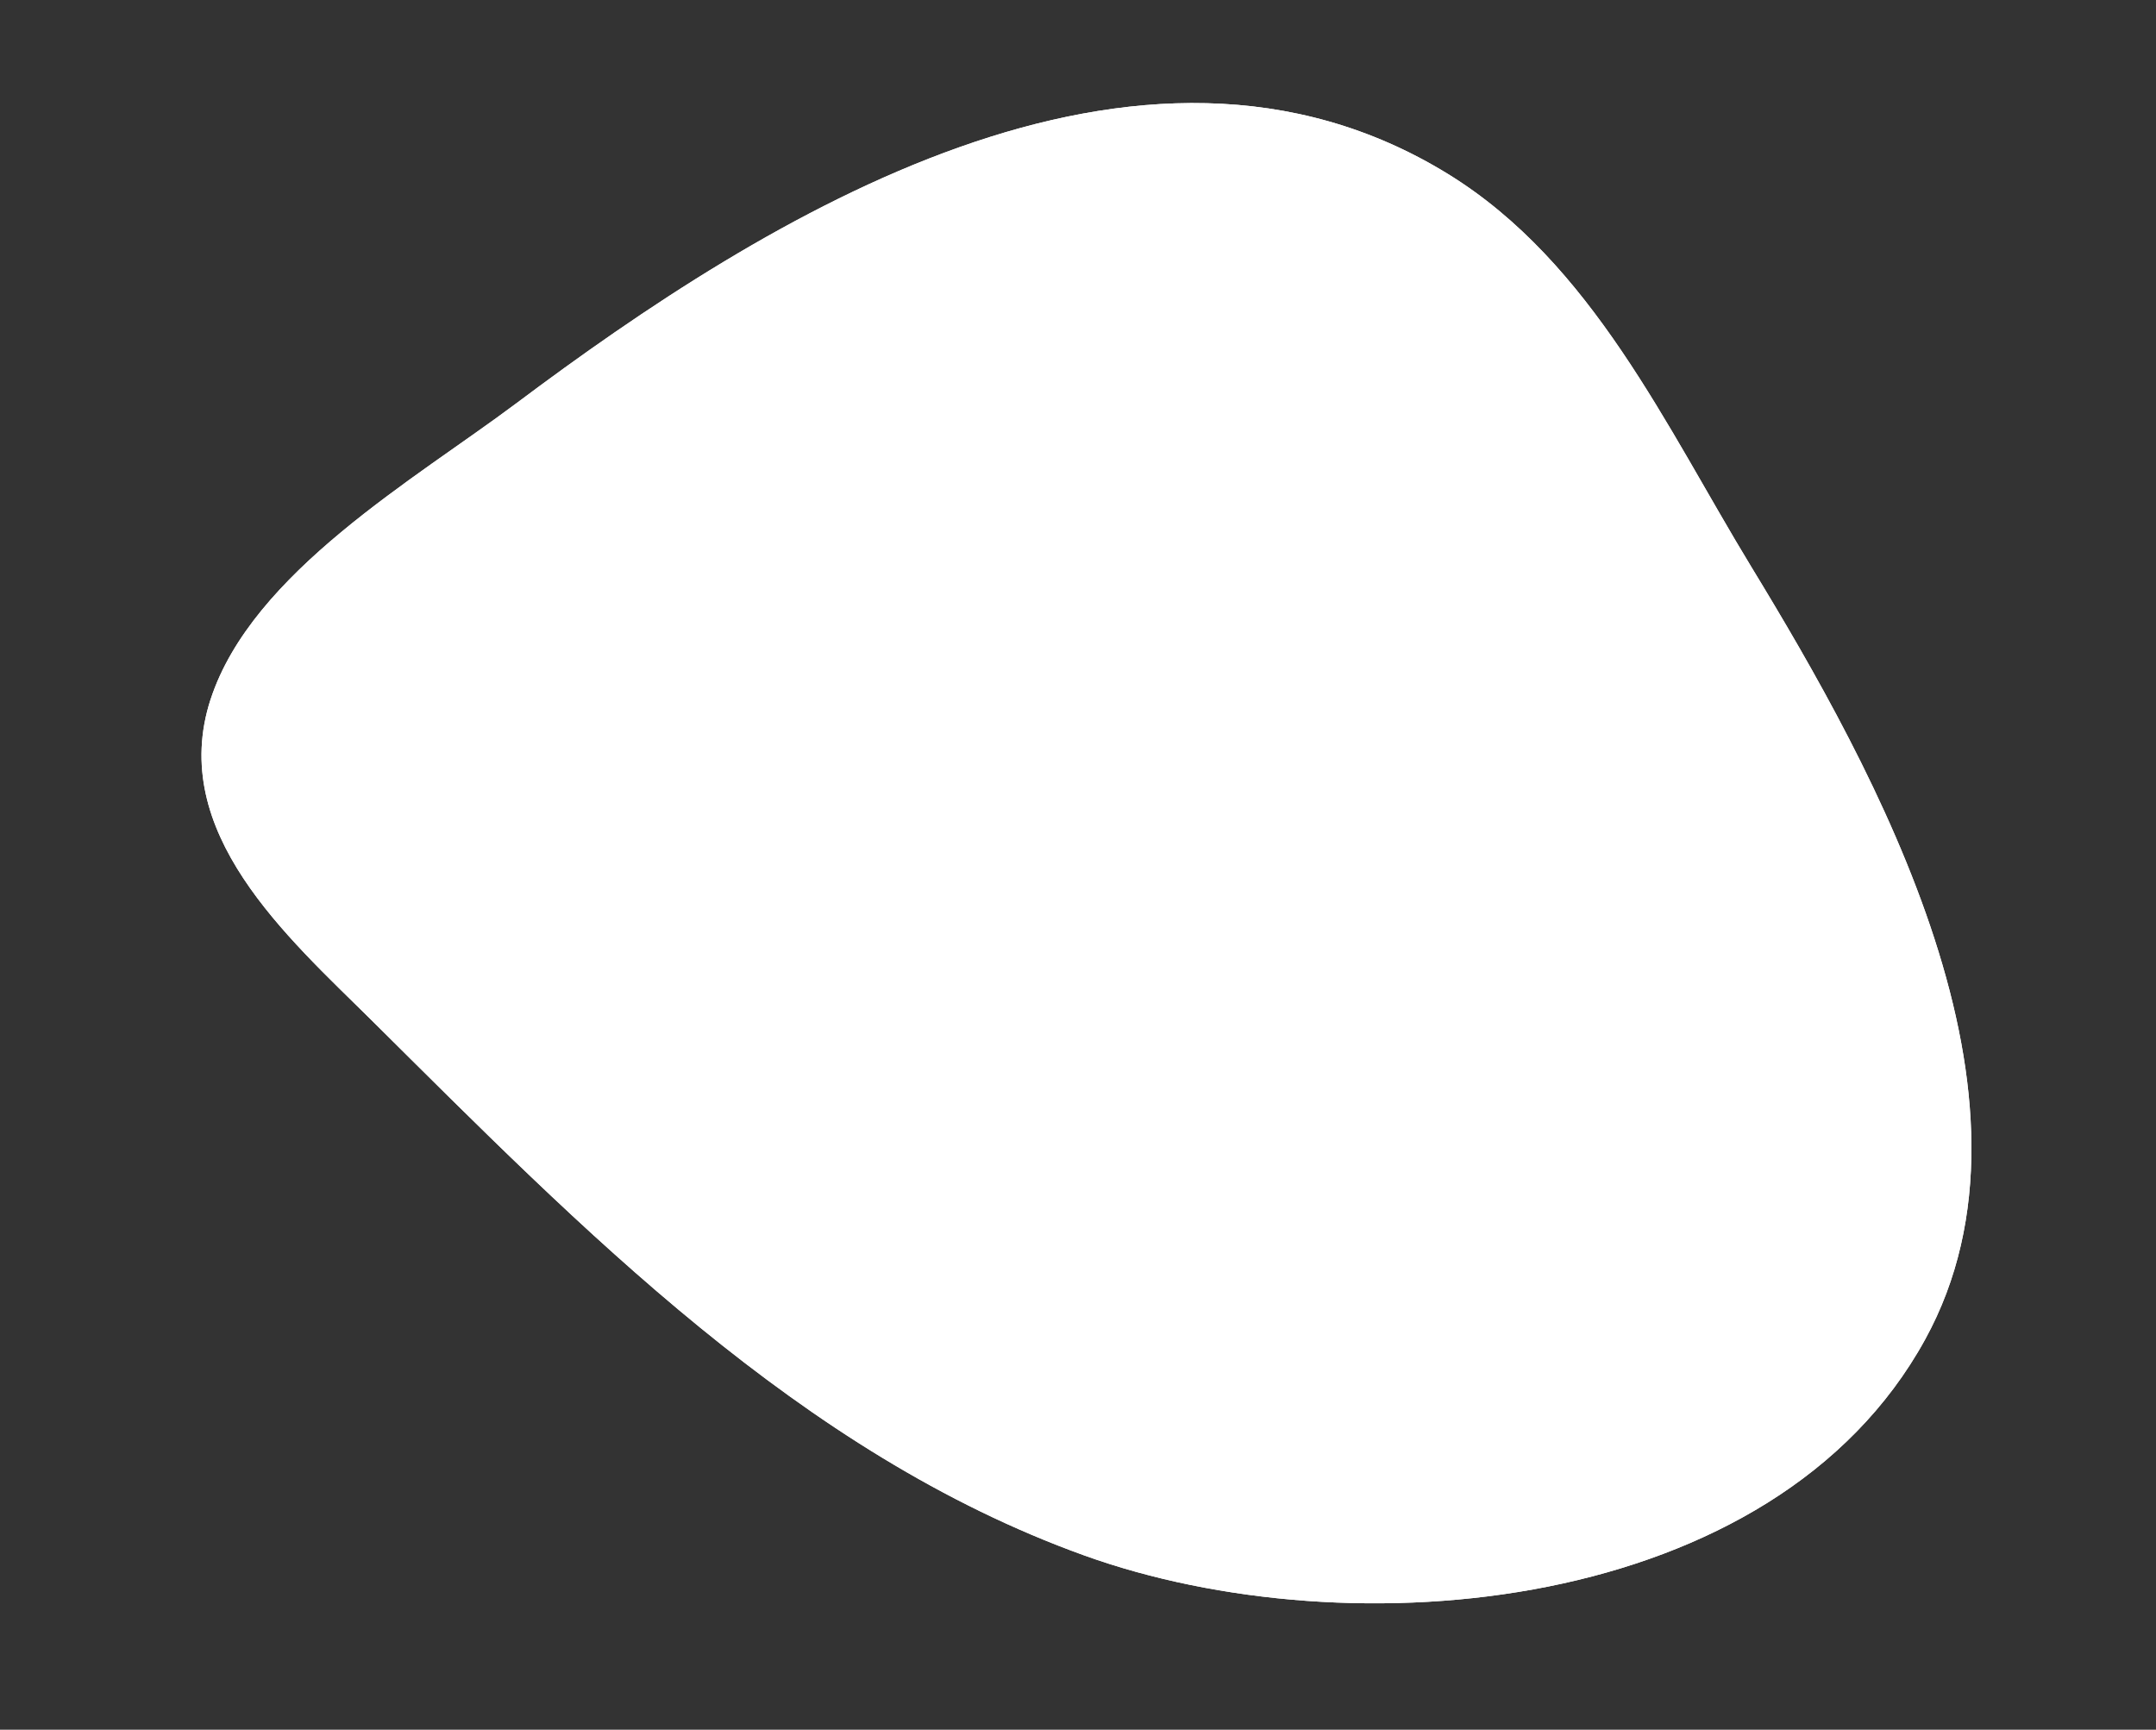
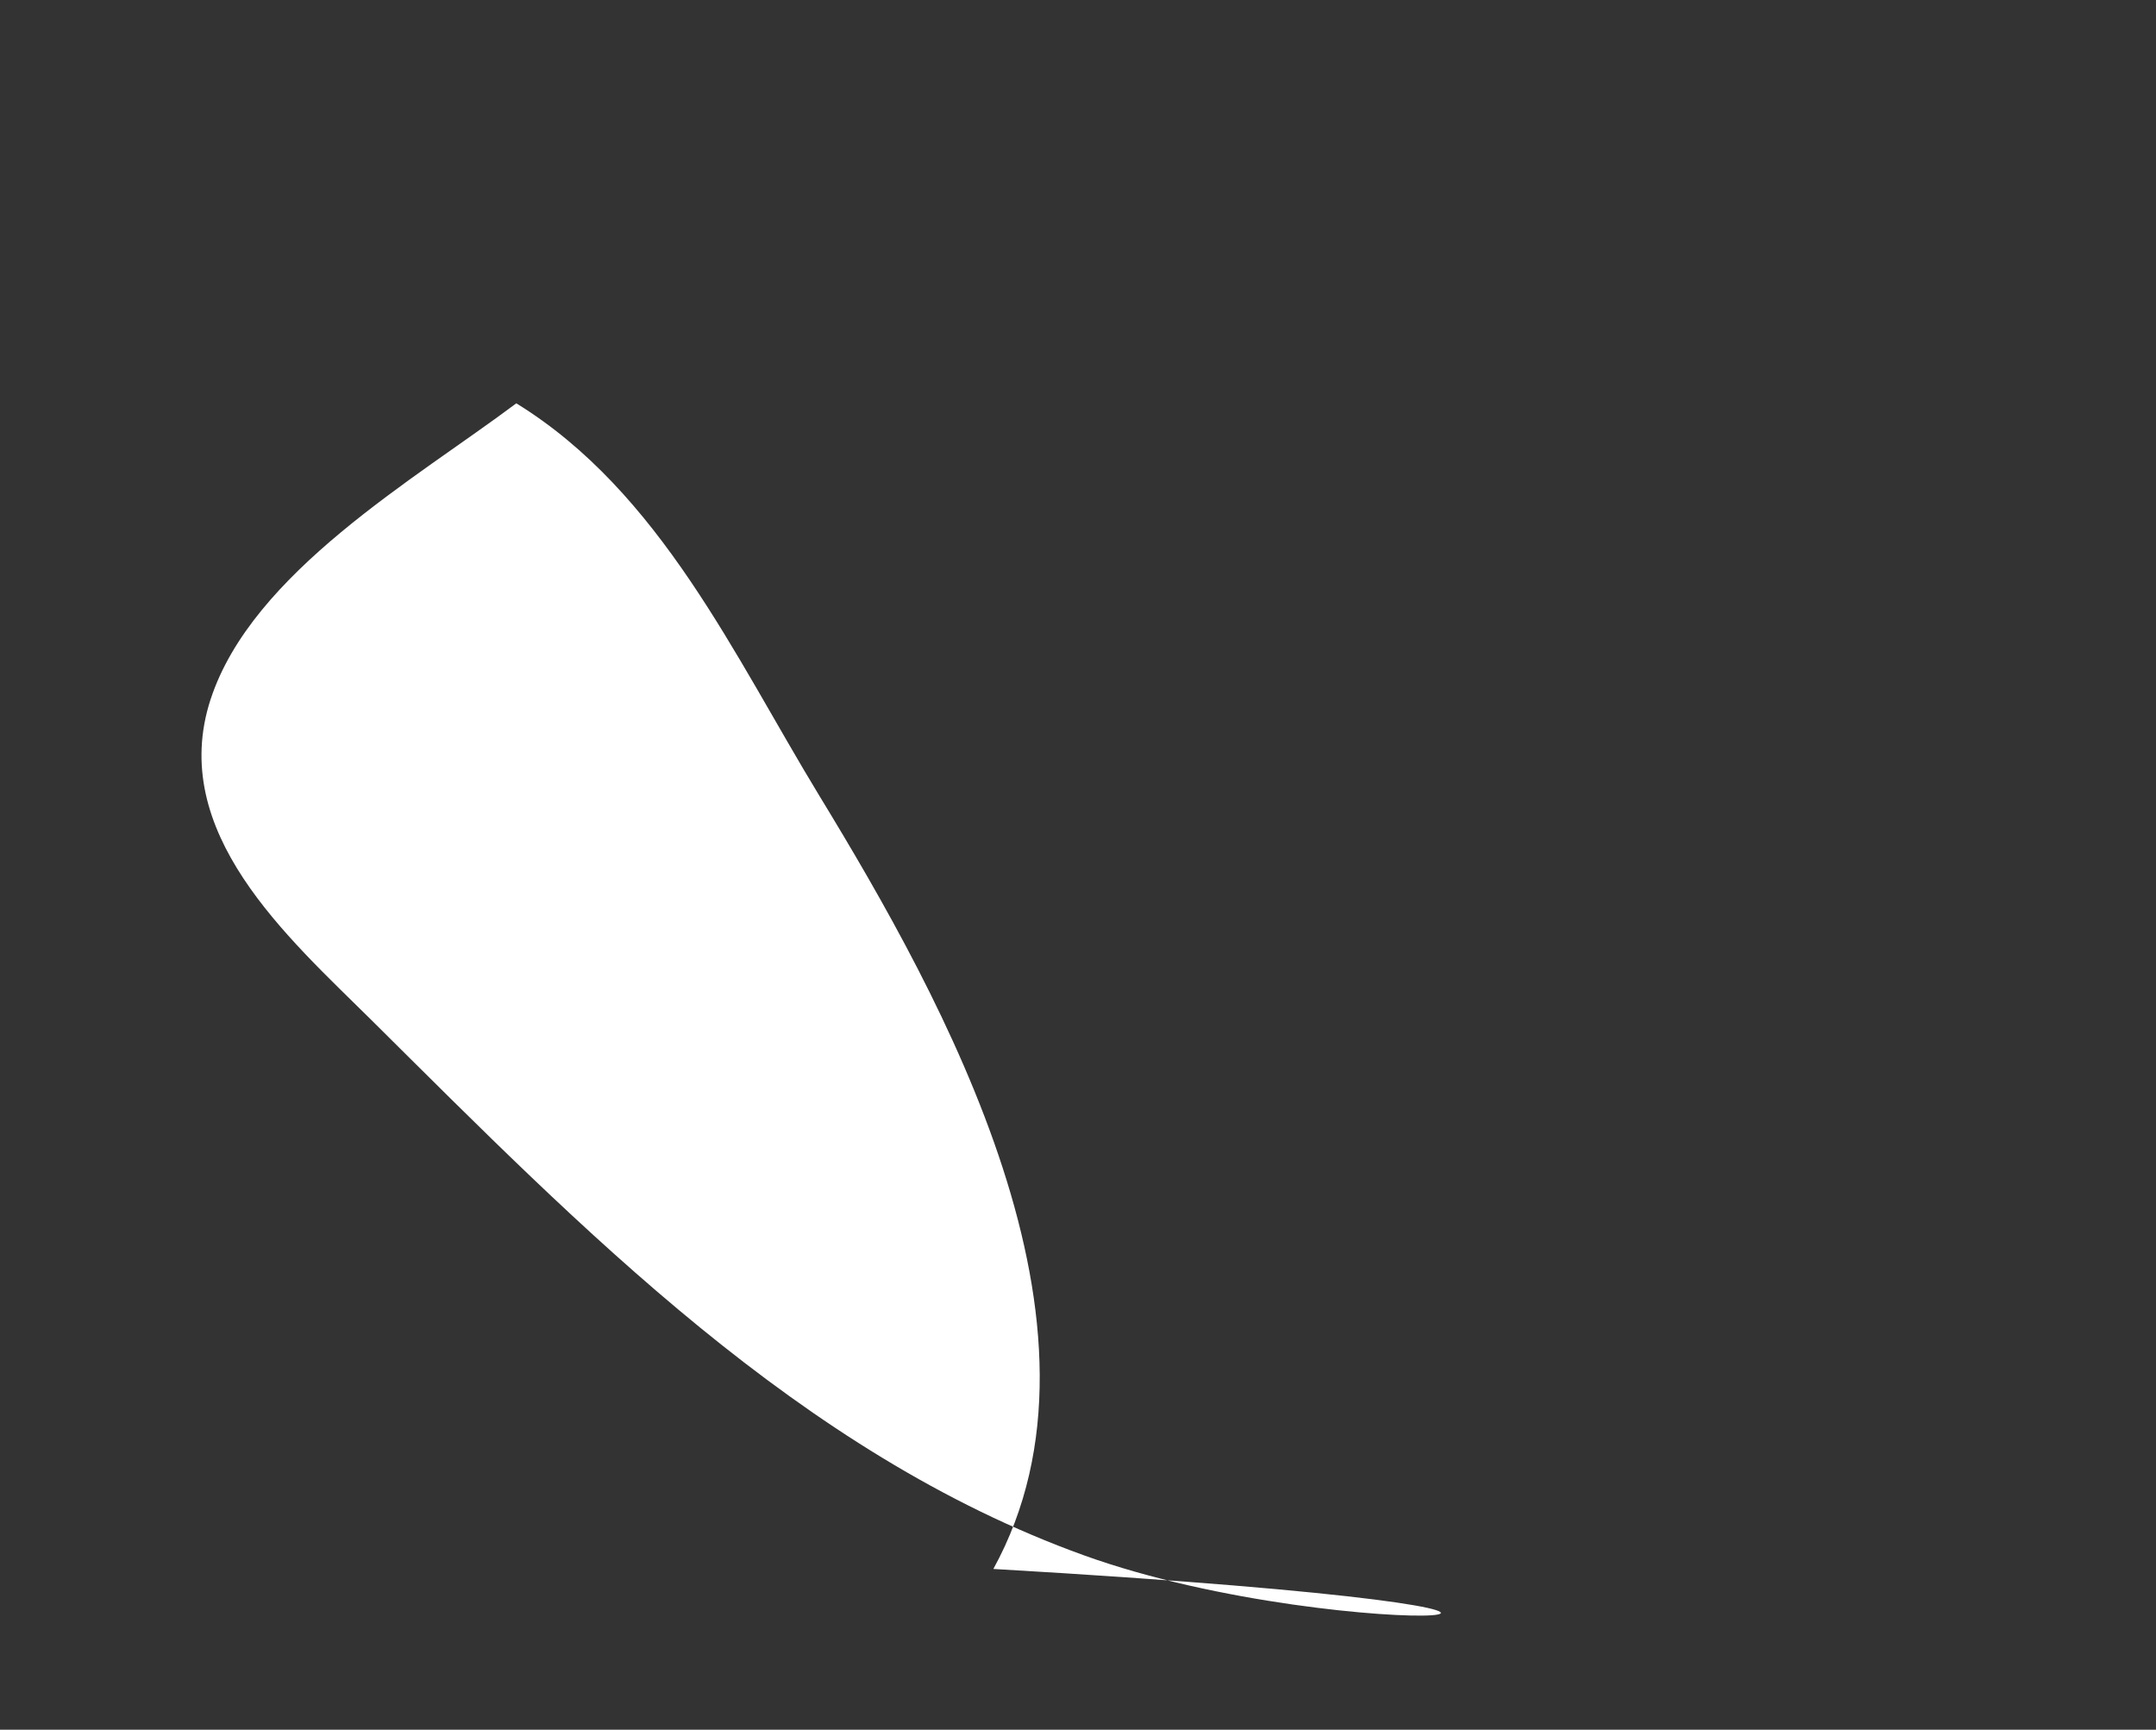
<svg xmlns="http://www.w3.org/2000/svg" id="Camada_1" data-name="Camada 1" viewBox="0 0 1500.85 1204.09">
  <rect x="0" y="0" width="1500.85" height="1204.09" fill="#333333" stroke="none" />
  <defs>
    <style>.cls-1{fill:#fff;}.cls-2{clip-path:url(#clip-path);}</style>
    <clipPath id="clip-path">
      <path class="cls-1" d="M146.61,486.83c28.84-88.33,142.55-153.4,212.81-206.07C532.62,150.88,792.33-11.53,1008,121.12c100.34,61.79,151.86,176.07,210.88,273.06,86.5,142,213.76,370.05,121.2,538.35C1235,1123.8,940.45,1149.66,754.75,1082.76c-197.81-71.22-350.06-227.7-496.16-372.65-58.44-57.86-142.06-130.91-112-223.28Z" />
    </clipPath>
  </defs>
-   <path class="cls-1" d="M146.61,486.83c28.84-88.33,142.55-153.4,212.81-206.07C532.62,150.88,792.33-11.53,1008,121.12c100.34,61.79,151.86,176.07,210.88,273.06,86.5,142,213.76,370.05,121.2,538.35C1235,1123.8,940.45,1149.66,754.75,1082.76c-197.81-71.22-350.06-227.7-496.16-372.65-58.44-57.86-142.06-130.91-112-223.28Z" />
+   <path class="cls-1" d="M146.61,486.83c28.84-88.33,142.55-153.4,212.81-206.07c100.34,61.79,151.86,176.07,210.88,273.06,86.5,142,213.76,370.05,121.2,538.35C1235,1123.8,940.45,1149.66,754.75,1082.76c-197.81-71.22-350.06-227.7-496.16-372.65-58.44-57.86-142.06-130.91-112-223.28Z" />
  <g class="cls-2">
-     <rect class="cls-1" x="116.53" y="-11.53" width="1316.13" height="1161.19" />
-   </g>
+     </g>
</svg>